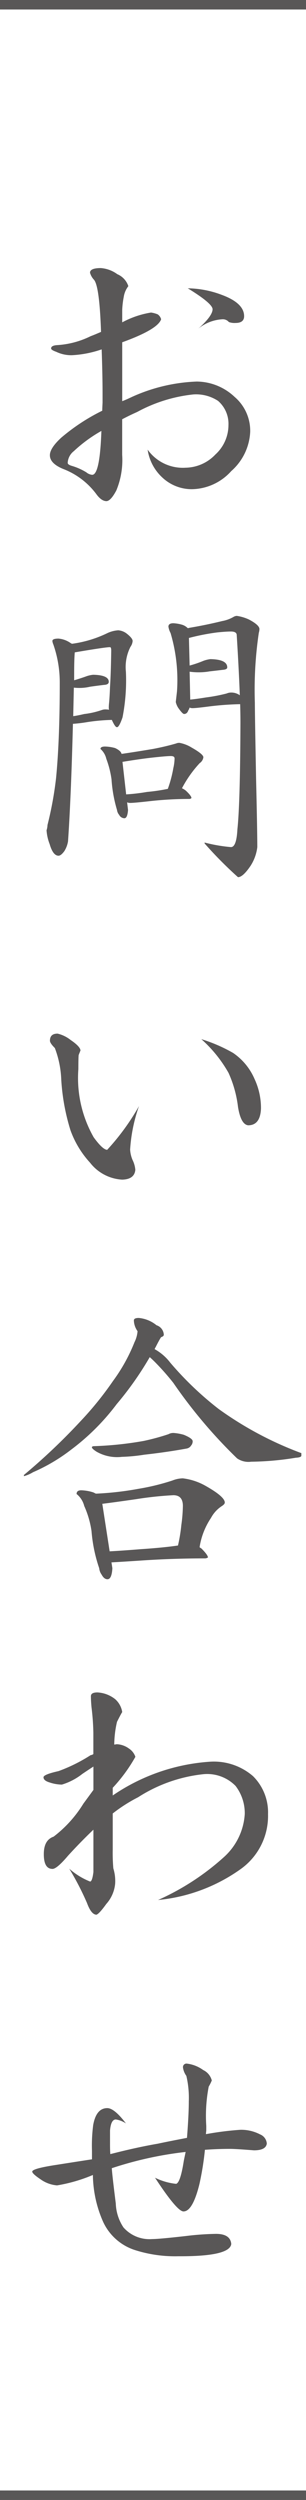
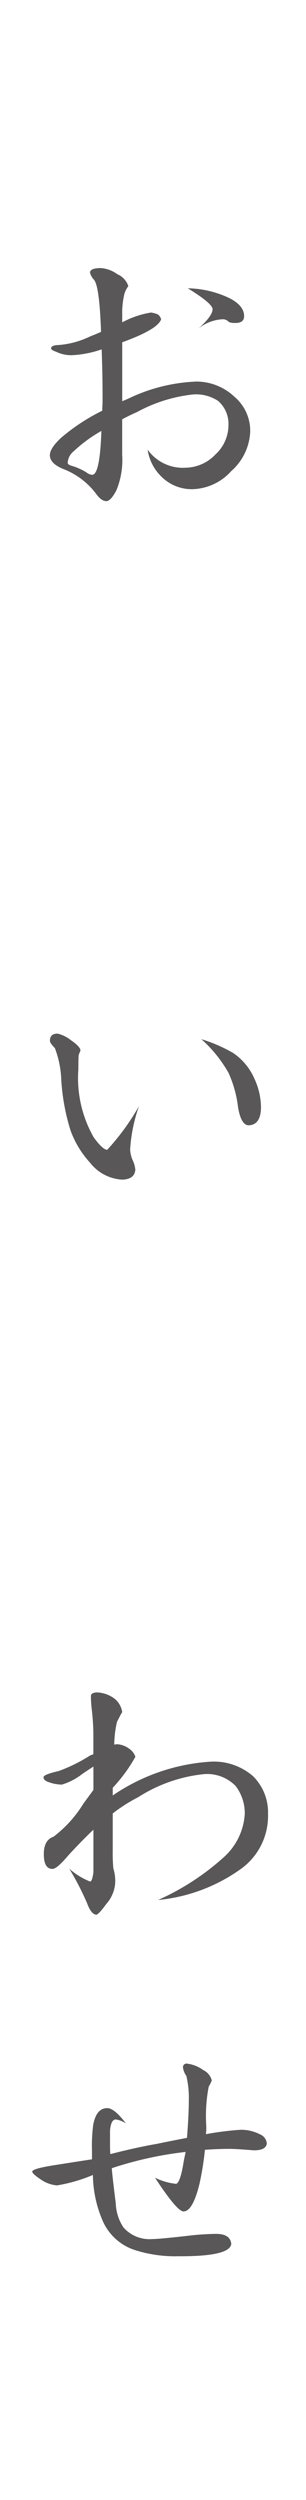
<svg xmlns="http://www.w3.org/2000/svg" id="レイヤー_1" data-name="レイヤー 1" viewBox="0 0 20.978 171.171">
  <defs>
    <style>
      .cls-1 {
        fill: #595757;
      }
    </style>
  </defs>
  <title>title_lg</title>
  <g>
-     <path class="cls-1" d="M20.978.651H0V0H20.978Z" />
    <path class="cls-1" d="M6.909,18.354a2.191,2.191,0,0,1,1.134.42,1.344,1.344,0,0,1,.756.819,1.592,1.592,0,0,0-.315.735,5.888,5.888,0,0,0-.105.882v.861a6.248,6.248,0,0,1,1.974-.672,1.907,1.907,0,0,1,.461.126.592.592,0,0,1,.232.336q-.231.693-2.667,1.575v4.032q.231-.084.672-.294a11.774,11.774,0,0,1,4.431-1.05,3.823,3.823,0,0,1,2.6,1.05,3.054,3.054,0,0,1,1.071,2.394,3.819,3.819,0,0,1-1.3,2.688,3.7,3.7,0,0,1-2.709,1.239,2.943,2.943,0,0,1-2.016-.8,3.232,3.232,0,0,1-1.008-1.911,2.957,2.957,0,0,0,2.605,1.239,2.865,2.865,0,0,0,2.037-.9,2.733,2.733,0,0,0,.9-2.016,2.074,2.074,0,0,0-.714-1.659,2.744,2.744,0,0,0-1.7-.441,10.316,10.316,0,0,0-3.843,1.2c-.379.168-.72.336-1.029.5v2.436a5.434,5.434,0,0,1-.4,2.436q-.378.714-.672.735-.357,0-.714-.5a5.105,5.105,0,0,0-2.246-1.7c-.618-.252-.925-.567-.925-.945q0-.483.777-1.2a13.531,13.531,0,0,1,2.814-1.848q0-.147.021-.546v-.63q0-1.26-.062-3.024a7.318,7.318,0,0,1-2.038.4,2.372,2.372,0,0,1-1.072-.231c-.237-.084-.356-.161-.356-.231q0-.21.441-.231a5.984,5.984,0,0,0,2.268-.609c.154-.056.391-.154.714-.294q-.106-3.129-.483-3.57a1.146,1.146,0,0,1-.273-.483Q6.174,18.354,6.909,18.354Zm.042,11.151A9.763,9.763,0,0,0,5.06,30.891a1.083,1.083,0,0,0-.419.8c0,.084.1.154.294.21a4.109,4.109,0,0,1,.987.441.721.721,0,0,0,.4.168Q6.847,32.508,6.951,29.505Zm5.922-9.765a6.79,6.79,0,0,1,2.31.441q1.554.567,1.553,1.47c0,.308-.2.462-.588.462a1.143,1.143,0,0,1-.46-.063.529.529,0,0,0-.442-.189,2.845,2.845,0,0,0-1.659.651q.987-.882.987-1.344Q14.553,20.769,12.873,19.74Z" />
-     <path class="cls-1" d="M4.012,43.723a1.712,1.712,0,0,1,.84.314c.027.015.054.028.083.042a7.963,7.963,0,0,0,2.436-.735,2.088,2.088,0,0,1,.734-.189,1.086,1.086,0,0,1,.588.231c.267.21.4.379.4.5a.771.771,0,0,1-.148.4,3.054,3.054,0,0,0-.314,1.7A13.166,13.166,0,0,1,8.4,49.12c-.154.448-.281.671-.379.671s-.2-.168-.356-.5a13.228,13.228,0,0,0-1.659.147A9.917,9.917,0,0,1,5,49.56q-.126,4.977-.336,8.043a1.816,1.816,0,0,1-.252.672q-.231.315-.4.315-.379,0-.61-.8a3.153,3.153,0,0,1-.211-.944,1.2,1.2,0,0,0,.064-.358,24.285,24.285,0,0,0,.588-3.213q.253-2.6.253-6.51a7.9,7.9,0,0,0-.442-2.646.771.771,0,0,1-.063-.23C3.591,43.778,3.73,43.723,4.012,43.723ZM5.02,49.036q.312-.044.755-.148a5.7,5.7,0,0,0,1.2-.273.73.73,0,0,1,.23-.042,1.685,1.685,0,0,1,.274.021.323.323,0,0,1-.022-.105,3.194,3.194,0,0,1,.022-.378q.04-.46.062-1.05.063-.966.084-2.52c0-.153-.028-.231-.084-.231q-.315,0-2.415.357-.042.462-.042,1.533v.379c.279-.084.539-.168.777-.252a1.989,1.989,0,0,1,.525-.127q1.071.021,1.071.483c0,.126-.105.2-.314.21-.252.029-.575.071-.967.126a3.155,3.155,0,0,1-.694.084,3.617,3.617,0,0,1-.42-.021Q5.041,48.09,5.02,49.036ZM7.2,51.114a2.786,2.786,0,0,1,.693.105c.266.126.412.259.441.4q.882-.127,2.141-.337c.588-.112,1.122-.238,1.6-.378a.526.526,0,0,1,.232-.042,2.392,2.392,0,0,1,.818.315q.819.462.818.673a.578.578,0,0,1-.252.4,7.951,7.951,0,0,0-1.216,1.722,1.117,1.117,0,0,1,.272.168q.378.357.378.5a.2.2,0,0,1-.147.063,24.411,24.411,0,0,0-2.668.147q-1.113.126-1.385.126a.543.543,0,0,1-.21-.042l.062.525q-.04.567-.252.567a.42.42,0,0,1-.356-.231.648.648,0,0,1-.148-.336,9.477,9.477,0,0,1-.376-2.1,6.6,6.6,0,0,0-.358-1.407,1.28,1.28,0,0,0-.4-.672C6.889,51.17,6.993,51.114,7.2,51.114Zm1.449,3.277a13.021,13.021,0,0,0,1.428-.168,12.435,12.435,0,0,0,1.428-.211,8.322,8.322,0,0,0,.379-1.428,3.2,3.2,0,0,0,.084-.651c0-.112-.084-.167-.253-.167-.2,0-.616.034-1.26.105q-.778.084-2.058.293Zm3.235-11.719a2.631,2.631,0,0,1,.608.105.934.934,0,0,1,.378.231.237.237,0,0,0,.105-.021q1.134-.189,2.247-.462a2.4,2.4,0,0,0,.8-.294.5.5,0,0,1,.209-.063,2.974,2.974,0,0,1,.841.252c.476.252.714.47.714.651a.935.935,0,0,1-.042.252,26.618,26.618,0,0,0-.272,4.788q0,.735.084,5.208.081,3.445.084,4.683a3.026,3.026,0,0,1-.463,1.281q-.525.777-.862.777a27.674,27.674,0,0,1-2.289-2.31v-.063A10.81,10.81,0,0,0,15.834,58c.252,0,.4-.405.441-1.218q.188-1.743.209-7.287,0-.588-.02-1.281a20.315,20.315,0,0,0-2.058.147q-.966.126-1.2.126a.468.468,0,0,1-.21-.042.475.475,0,0,1-.084.189q-.084.252-.294.252-.105,0-.4-.42a1.246,1.246,0,0,1-.168-.4l.084-.735a11.322,11.322,0,0,0-.442-3.99,1.31,1.31,0,0,1-.147-.441C11.55,42.749,11.662,42.672,11.887,42.672Zm4.556,4.935q-.065-1.762-.211-4.116c0-.168-.132-.252-.4-.252-.225,0-.539.021-.945.063a15.319,15.319,0,0,0-1.932.379L13,45.57a7.561,7.561,0,0,0,.924-.315,2.062,2.062,0,0,1,.5-.126q1.155.021,1.155.567,0,.147-.315.168-.336.042-.9.105a4.129,4.129,0,0,1-.672.063A4.437,4.437,0,0,1,13,45.99l.042,1.911c.279-.028.637-.076,1.07-.147a11.386,11.386,0,0,0,1.429-.273.741.741,0,0,1,.294-.063A.986.986,0,0,1,16.443,47.607Z" />
    <path class="cls-1" d="M3.948,70.77a2.321,2.321,0,0,1,.9.441c.433.294.657.533.671.714-.014.029-.056.133-.127.315q-.019.189-.02.966a8.2,8.2,0,0,0,1.05,4.662c.406.56.715.847.924.861a15.941,15.941,0,0,0,2.184-3,10.982,10.982,0,0,0-.609,2.982,2.1,2.1,0,0,0,.168.714,1.9,1.9,0,0,1,.189.672q-.063.651-.9.672a3,3,0,0,1-2.2-1.155A6.568,6.568,0,0,1,4.83,77.385a14.545,14.545,0,0,1-.63-3.444,6.762,6.762,0,0,0-.441-2.184q-.336-.334-.336-.5Q3.423,70.77,3.948,70.77Zm9.849.378a10.622,10.622,0,0,1,2.183.945,4.13,4.13,0,0,1,1.471,1.785,4.709,4.709,0,0,1,.441,2.016q-.043,1.155-.882,1.155-.5-.063-.694-1.26a7.9,7.9,0,0,0-.65-2.331A9.04,9.04,0,0,0,13.8,71.148Z" />
-     <path class="cls-1" d="M9.514,90.238a2.248,2.248,0,0,1,1.216.5.718.718,0,0,1,.5.65c0,.071-.062.126-.188.168-.1.155-.224.386-.378.693a.53.53,0,0,0-.063.126,3.438,3.438,0,0,1,1.071.925,22.277,22.277,0,0,0,3.318,3.171,23.866,23.866,0,0,0,5.67,3.023v.168c0,.084-.126.134-.378.147a19.984,19.984,0,0,1-3.065.273,1.367,1.367,0,0,1-.967-.231,33.98,33.98,0,0,1-4.367-5.166,16.963,16.963,0,0,0-1.282-1.448c-.113-.112-.224-.217-.335-.315A22.144,22.144,0,0,1,8,96.139a15.534,15.534,0,0,1-3.109,3.107A12.211,12.211,0,0,1,2.267,100.8a2.473,2.473,0,0,1-.628.273v-.084a41.84,41.84,0,0,0,3.9-3.7,22.549,22.549,0,0,0,2.205-2.73A11.782,11.782,0,0,0,9.219,91.9a2.065,2.065,0,0,0,.211-.755,1.329,1.329,0,0,1-.253-.735C9.177,90.294,9.289,90.238,9.514,90.238Zm-3.95,11.8a2.971,2.971,0,0,1,.84.147l.169.084a21.2,21.2,0,0,0,2.941-.336,15.446,15.446,0,0,0,2.309-.566,1.969,1.969,0,0,1,.714-.147,4.164,4.164,0,0,1,1.574.525q1.3.735,1.3,1.133c0,.071-.062.148-.189.232a2.214,2.214,0,0,0-.756.819,4.962,4.962,0,0,0-.778,1.974v.042l.127.084c.293.294.441.5.441.609a.378.378,0,0,1-.232.063q-2.182,0-4.345.147-1.514.1-2.037.126l.062.4c-.028.5-.141.756-.336.756q-.231,0-.4-.315a.9.9,0,0,1-.168-.441,10.392,10.392,0,0,1-.526-2.541,6.446,6.446,0,0,0-.5-1.721,1.529,1.529,0,0,0-.525-.82C5.25,102.123,5.355,102.039,5.564,102.039Zm6.323-3.926a3.46,3.46,0,0,1,.713.126q.609.252.609.441a.441.441,0,0,1-.106.294.453.453,0,0,1-.314.209q-1.386.252-2.9.42a11.793,11.793,0,0,1-1.534.147,2.832,2.832,0,0,1-1.742-.357C6.4,99.254,6.3,99.156,6.3,99.1s.055-.084.168-.084a23.64,23.64,0,0,0,3.382-.357,15.487,15.487,0,0,0,1.7-.462A.666.666,0,0,1,11.887,98.113Zm-4.37,8.106q.821-.042,2.122-.147,1.575-.105,2.562-.252a10.985,10.985,0,0,0,.231-1.408,10.371,10.371,0,0,0,.105-1.3q0-.735-.65-.736a24.2,24.2,0,0,0-2.563.273q-1.617.233-2.31.316Z" />
    <path class="cls-1" d="M6.678,115.878a2.14,2.14,0,0,1,1.218.462,1.48,1.48,0,0,1,.483.882q-.106.168-.358.672a7.122,7.122,0,0,0-.188,1.554.4.4,0,0,0,.126-.021h.105a1.547,1.547,0,0,1,.777.294,1.1,1.1,0,0,1,.441.567,10.881,10.881,0,0,1-1.554,2.121v.525a13.38,13.38,0,0,1,6.635-2.31,4.1,4.1,0,0,1,2.983.987,3.489,3.489,0,0,1,1.029,2.6,4.469,4.469,0,0,1-1.869,3.759,11.659,11.659,0,0,1-5.67,2.121,17.126,17.126,0,0,0,4.494-2.919,4.328,4.328,0,0,0,1.449-2.961,3.068,3.068,0,0,0-.631-1.932,2.721,2.721,0,0,0-2.225-.8,10.271,10.271,0,0,0-4.452,1.575,10.692,10.692,0,0,0-1.743,1.113v2.478a12.15,12.15,0,0,0,.042,1.281,2.947,2.947,0,0,1,.126,1.029,2.415,2.415,0,0,1-.609,1.407q-.483.672-.672.735-.357,0-.651-.8a19.147,19.147,0,0,0-1.218-2.352,4.885,4.885,0,0,0,1.428.882c.1,0,.176-.217.23-.651v-2.9q-.9.861-1.742,1.785-.8.945-1.092.9c-.379-.014-.567-.35-.567-1.008s.224-1.043.672-1.2A8.284,8.284,0,0,0,5.712,123.5l.692-.945v-1.6q-.229.147-.756.5a4.251,4.251,0,0,1-1.406.735,2.743,2.743,0,0,1-.84-.147c-.281-.084-.42-.2-.42-.357,0-.126.342-.266,1.03-.42a11.089,11.089,0,0,0,2.2-1.092A.4.4,0,0,0,6.4,120.1V118.65a16.436,16.436,0,0,0-.125-1.743c-.028-.294-.043-.553-.043-.777C6.236,115.962,6.384,115.878,6.678,115.878Z" />
    <path class="cls-1" d="M16.484,145.824a2.8,2.8,0,0,1,1.345.315.732.732,0,0,1,.462.63c-.042.309-.336.462-.882.462-.854-.069-1.4-.1-1.638-.1q-.84,0-1.722.063a19.819,19.819,0,0,1-.378,2.352q-.462,1.869-1.092,1.869-.441,0-1.953-2.31a4.265,4.265,0,0,0,1.449.42q.294-.084.525-1.575c.028-.139.07-.343.127-.609a24.93,24.93,0,0,0-5.062,1.113q.021.42.273,2.415a3.146,3.146,0,0,0,.525,1.638,2.368,2.368,0,0,0,1.953.8q.483,0,2.331-.21a19.2,19.2,0,0,1,2.058-.147c.658,0,1.007.231,1.05.693q-.105.861-3.632.84a9.048,9.048,0,0,1-2.961-.42,3.624,3.624,0,0,1-2.2-1.953,8.14,8.14,0,0,1-.694-3.192,10.849,10.849,0,0,1-2.457.714,2.259,2.259,0,0,1-1.135-.42c-.376-.252-.566-.427-.566-.525q0-.21,1.658-.462,2.27-.357,2.437-.378v-.588a10.893,10.893,0,0,1,.084-1.764q.208-1.154.966-1.155.483,0,1.281,1.05a1.743,1.743,0,0,0-.693-.273q-.336,0-.4.756v.966c0,.267.007.483.021.651q1.785-.461,3.254-.714c.463-.1,1.127-.231,2-.4.085-1.079.125-1.912.125-2.5a6.583,6.583,0,0,0-.168-1.743,1.269,1.269,0,0,1-.23-.567.241.241,0,0,1,.273-.273,2.389,2.389,0,0,1,1.113.441,1.087,1.087,0,0,1,.589.714,3.054,3.054,0,0,1-.211.42,10.537,10.537,0,0,0-.168,2.688v.315c-.014.126-.022.21-.022.252A21.134,21.134,0,0,1,16.484,145.824Z" />
-     <path class="cls-1" d="M20.978,171.171H0v-.651H20.978Z" />
  </g>
</svg>